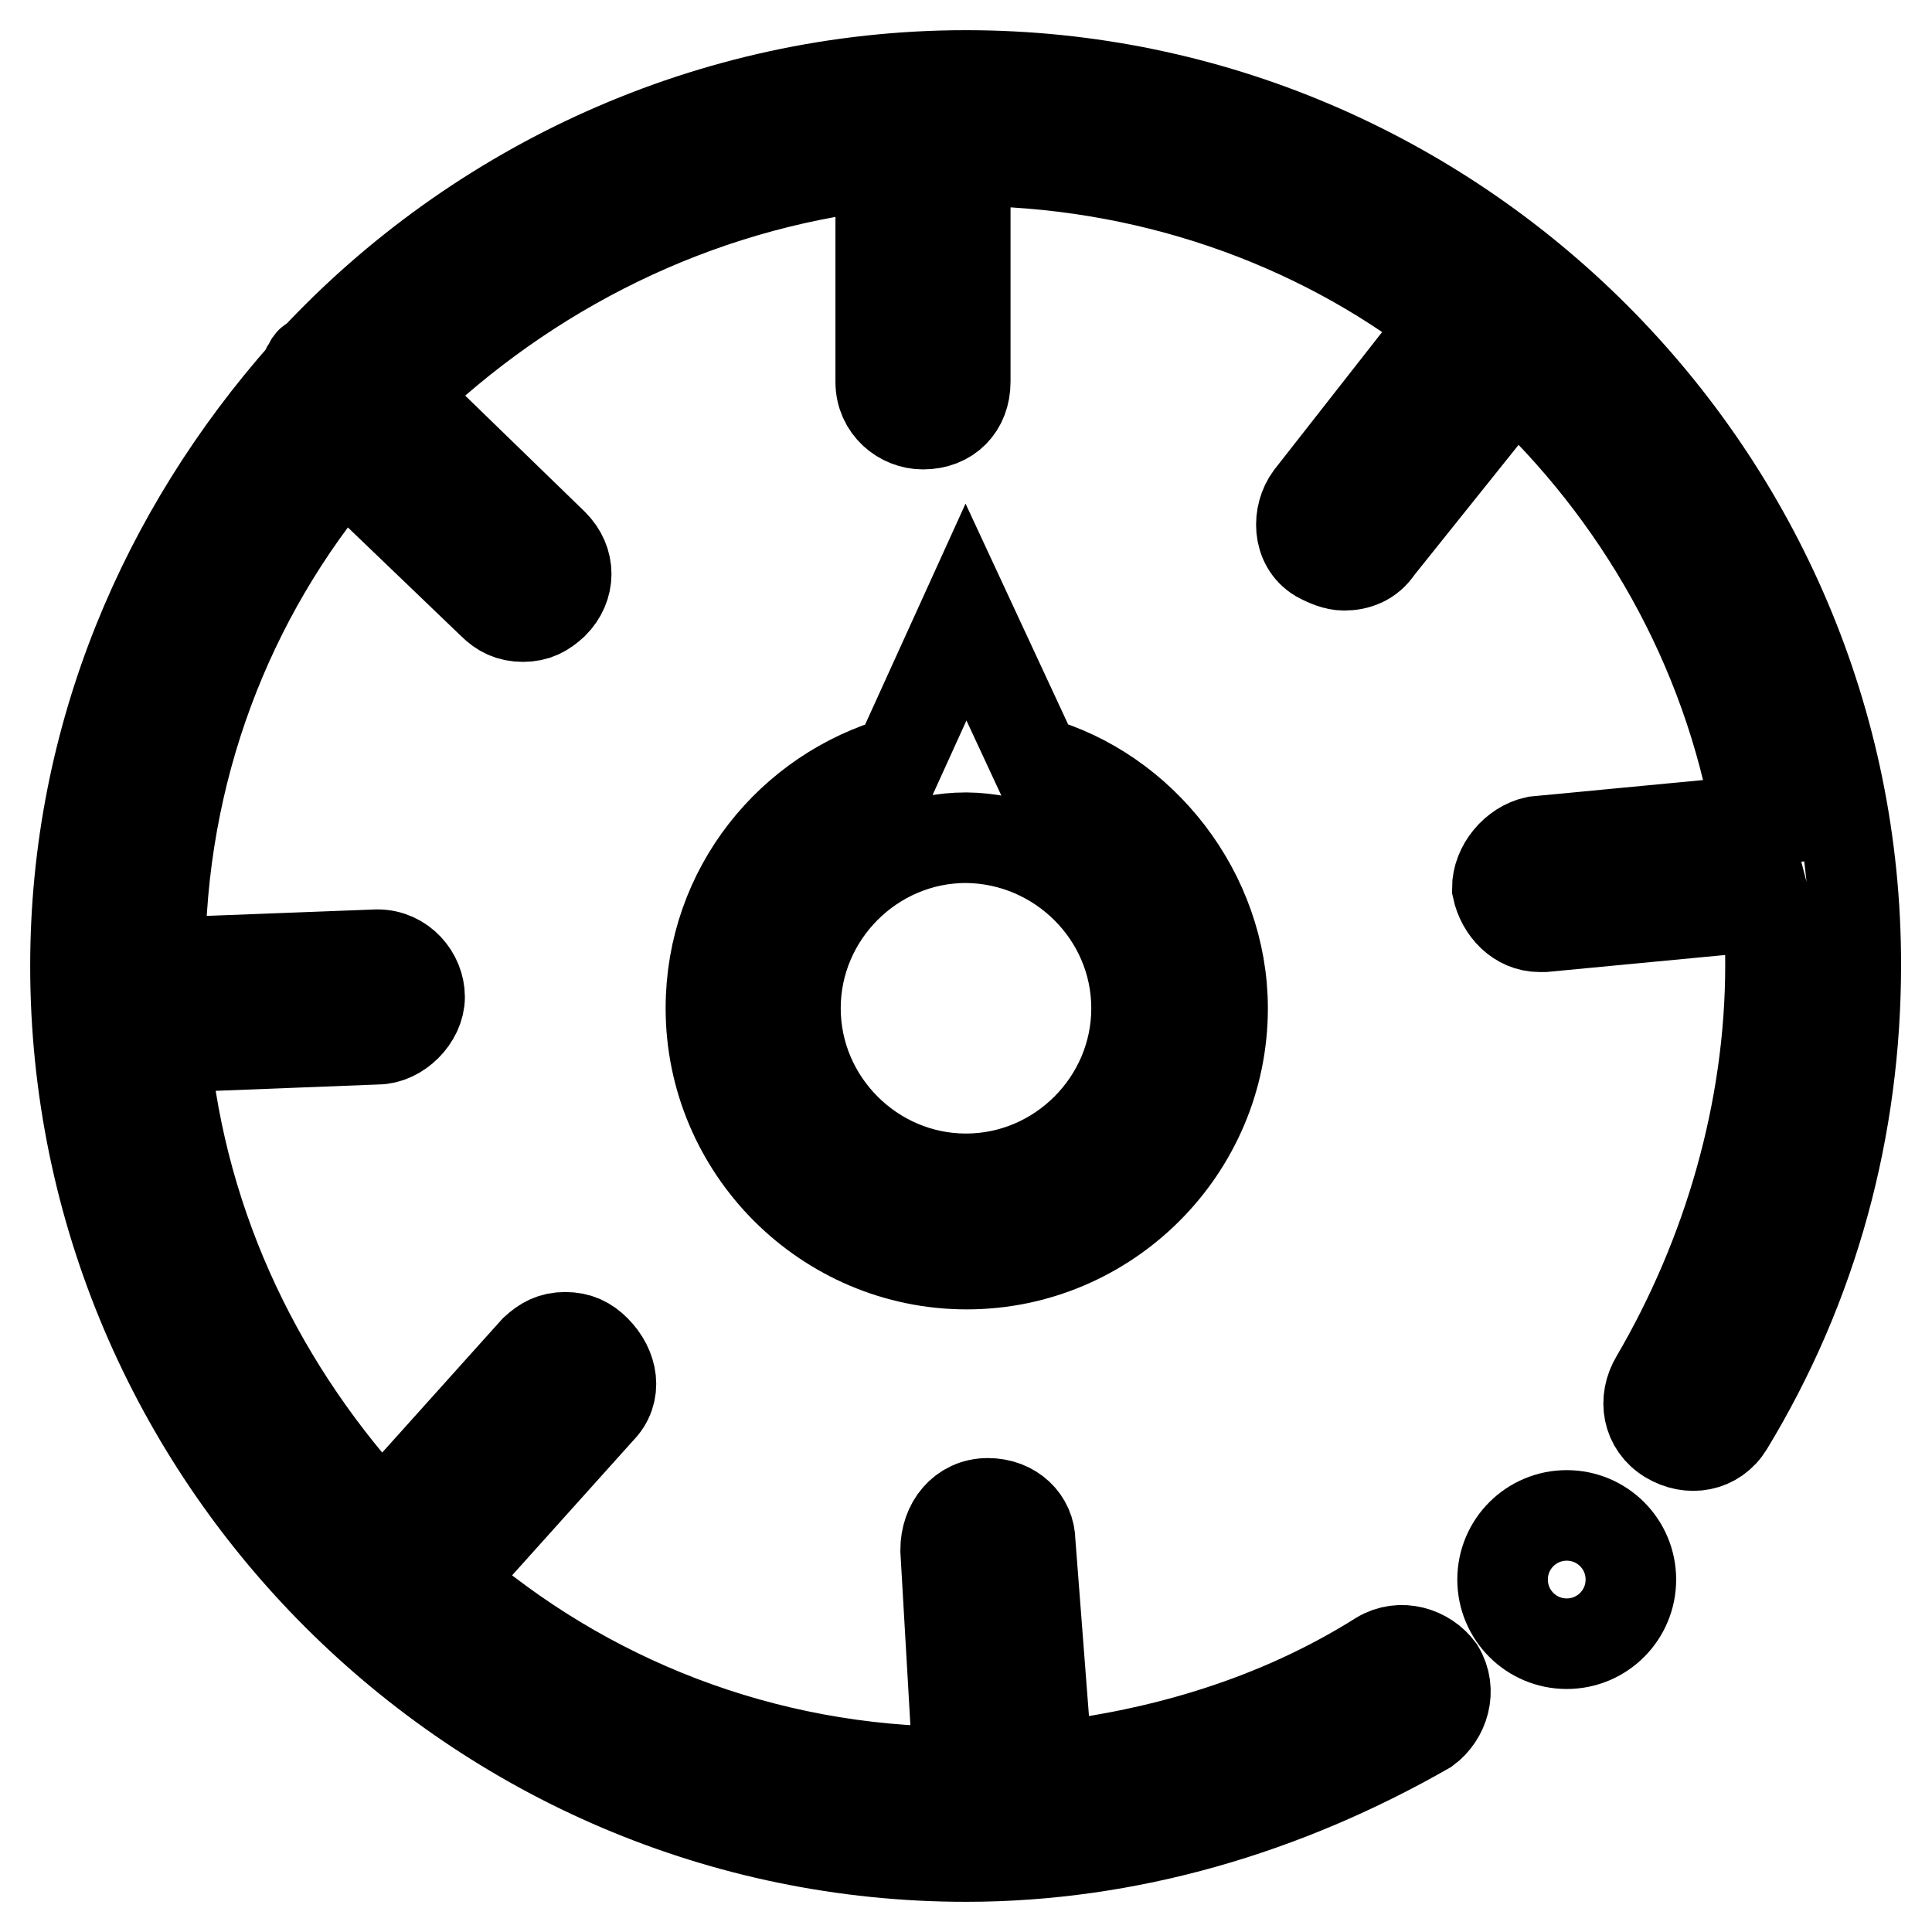
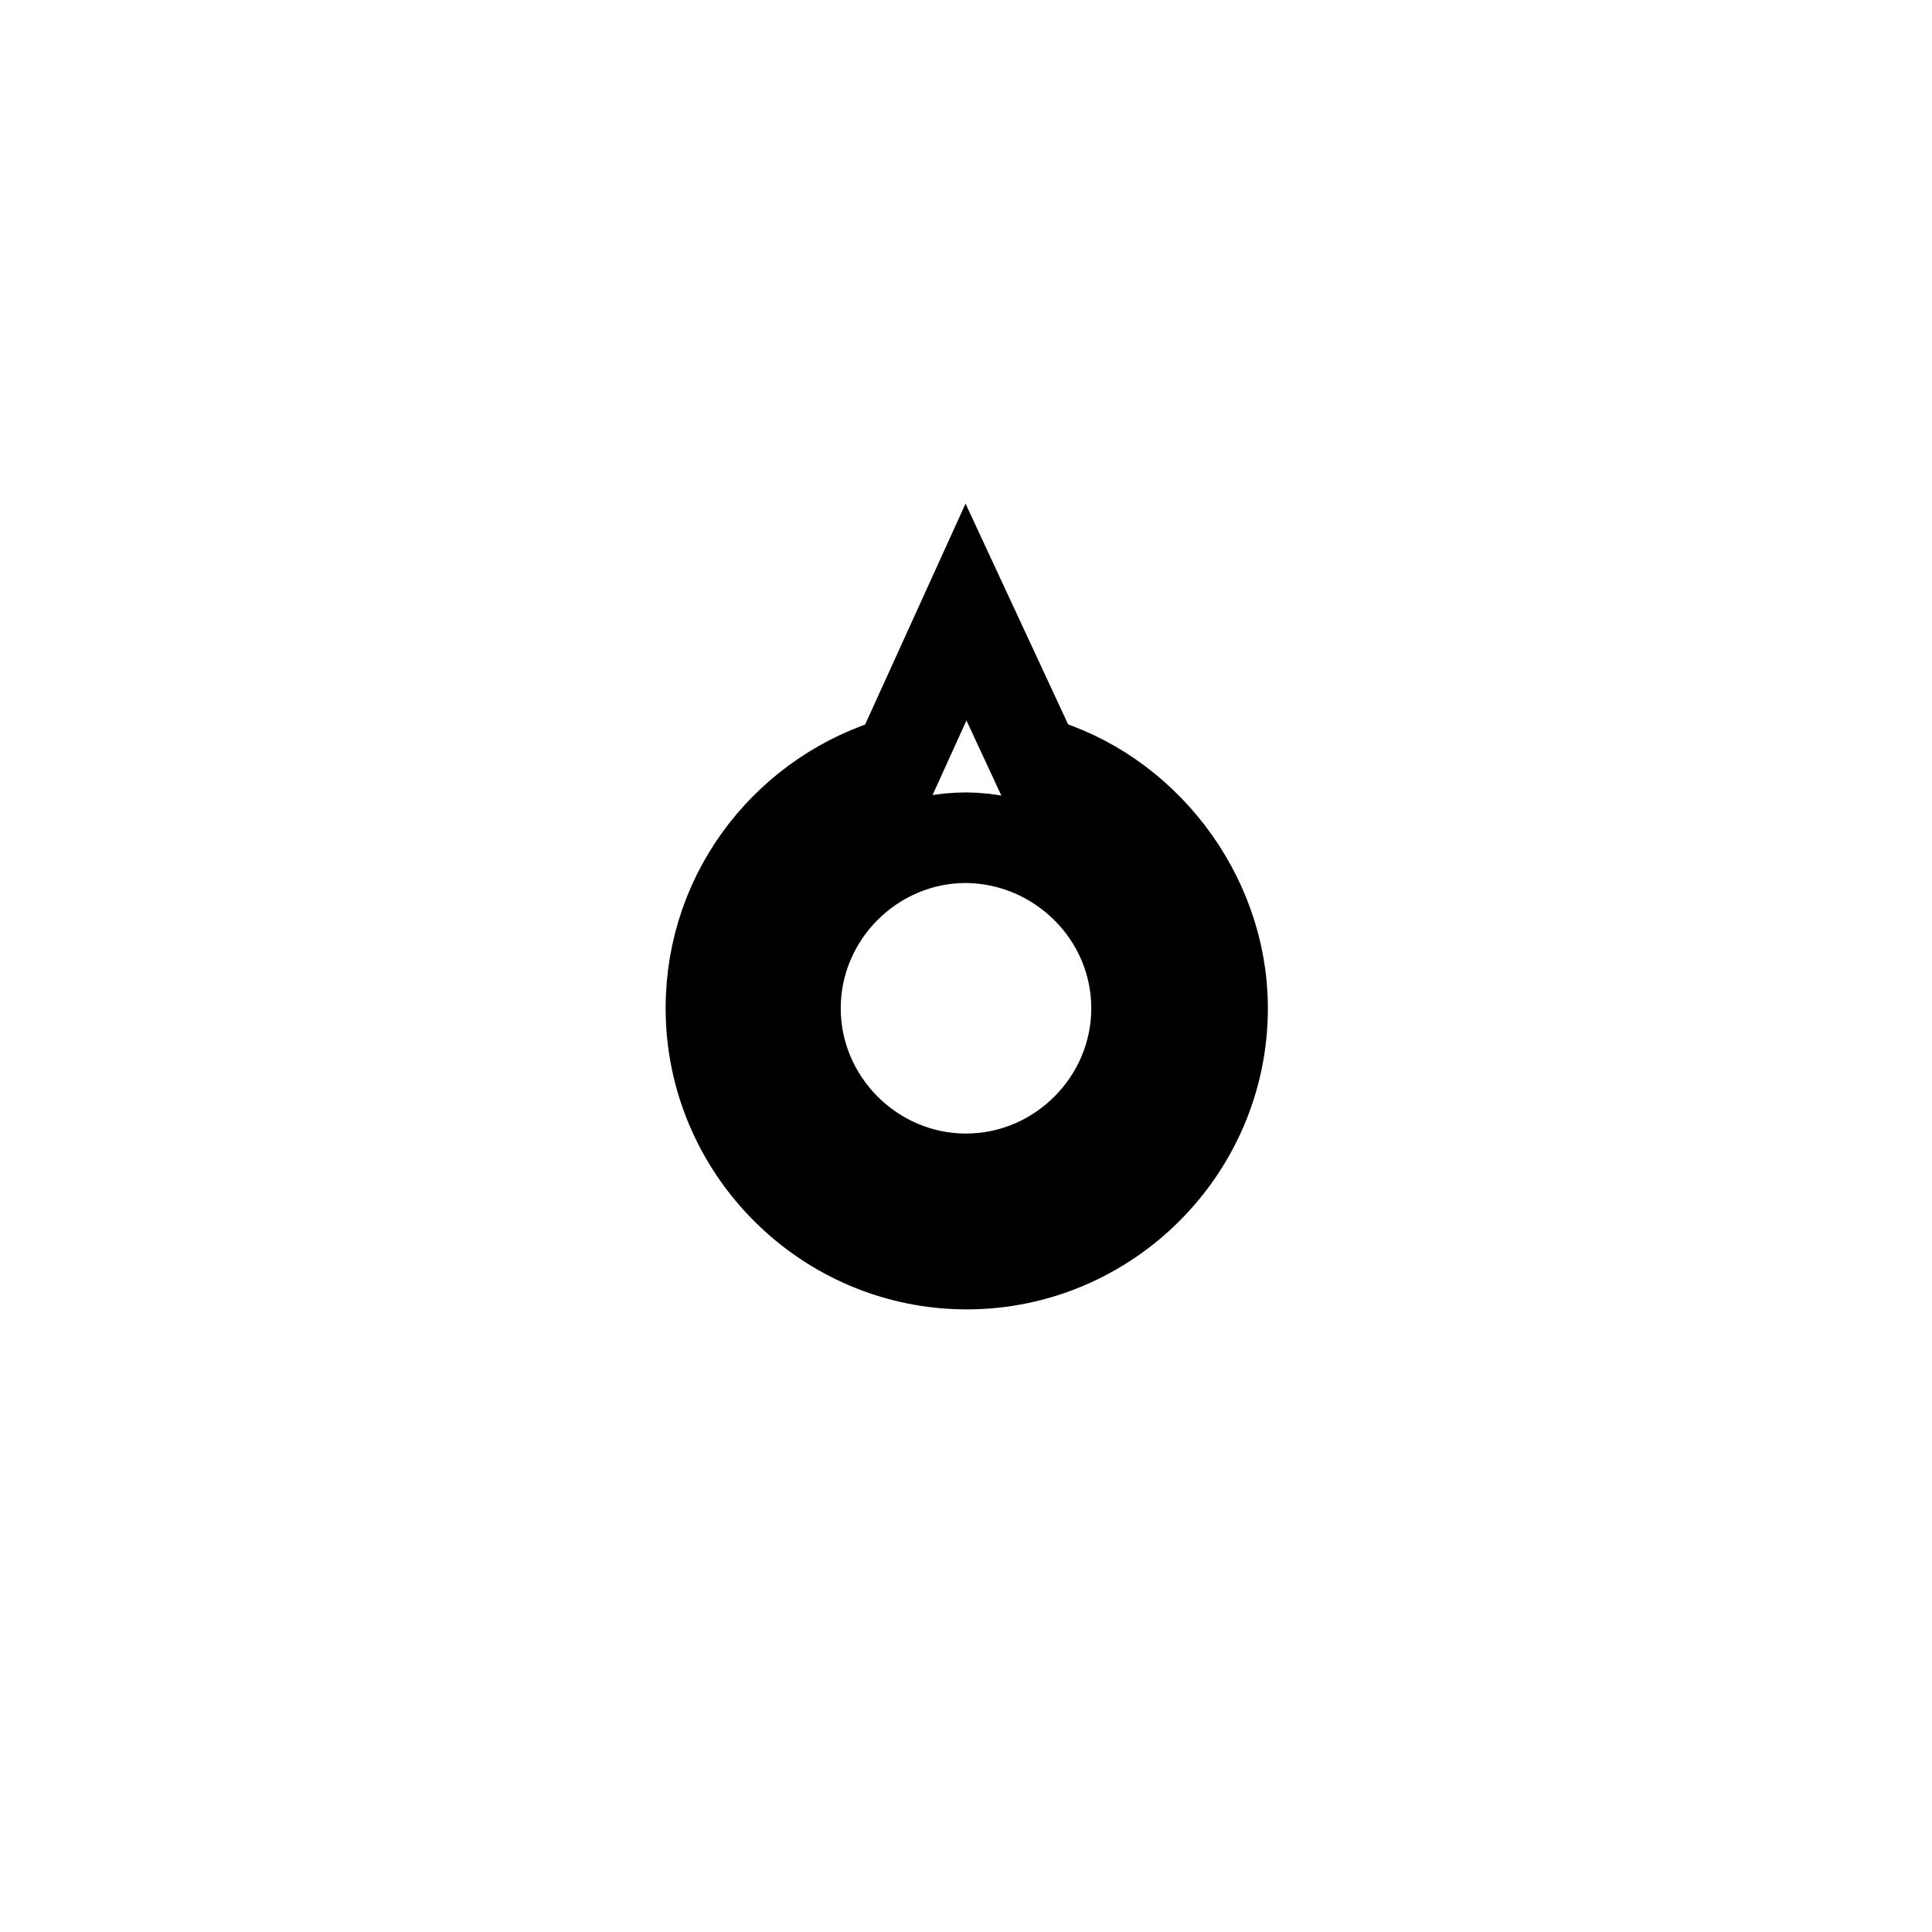
<svg xmlns="http://www.w3.org/2000/svg" version="1.1" x="0px" y="0px" viewBox="0 0 256 256" enable-background="new 0 0 256 256" xml:space="preserve">
  <g>
-     <path stroke-width="12" fill-opacity="0" stroke="#000000" d="M128,10c-33.9,0-64.9,14.7-86.4,37.8c0,0-0.6,0-0.6,0.6c0,0-0.6,0.6-0.6,1.1C21.9,70.4,10,97.5,10,128 c0,64.9,53.1,118,118,118c21.5,0,42.3-6.2,61-16.9c2.3-1.7,3.4-5.1,1.7-7.9c-1.7-2.3-5.1-3.4-7.9-1.7c-13.5,8.5-28.8,13-44,14.7 l-2.3-29.9c0-2.8-2.3-5.1-5.6-5.1c-3.4,0-5.6,2.8-5.6,6.2l1.7,29.4c-26,0-49.7-9.6-67.8-25.4l20.3-22.6c2.3-2.3,1.7-5.6-0.6-7.9 c-1.1-1.1-2.3-1.7-4-1.7s-2.8,0.6-4,1.7l-20.3,22.6c-15.8-16.9-26.5-38.4-28.8-62.7l28.2-1.1c2.8,0,5.6-2.8,5.6-5.6 s-2.3-5.6-5.6-5.6l-28.8,1.1c0-25.4,9-48.6,24.3-66.6L65.3,80c1.1,1.1,2.3,1.7,4,1.7c1.7,0,2.8-0.6,4-1.7c2.3-2.3,2.3-5.6,0-7.9 L52.9,52.3c16.9-16.4,39-27.7,63.8-30.5v28.8c0,3.4,2.8,5.6,5.6,5.6c3.4,0,5.6-2.3,5.6-5.6V21.3c23.7,0,46.3,7.9,63.8,21.5 l-18.1,23.1c-1.7,2.3-1.7,6.2,1.1,7.9c1.1,0.6,2.3,1.1,3.4,1.1c1.7,0,3.4-0.6,4.5-2.3l18.1-22.6c16.4,15.2,28.2,35.6,32.2,58.7 l-29.4,2.8c-2.8,0.6-5.1,3.4-5.1,6.2c0.6,2.8,2.8,5.1,5.6,5.1h0.6l29.4-2.8c0.6,2.3,0.6,5.1,0.6,7.9c0,19.2-5.6,38.4-15.2,54.8 c-1.7,2.8-1.1,6.2,1.7,7.9c2.8,1.7,6.2,1.1,7.9-1.7c11.3-18.6,16.9-39.5,16.9-61C246,63.1,192.9,10,128,10L128,10z" />
    <path stroke-width="12" fill-opacity="0" stroke="#000000" d="M128,81.1l-9,19.8c-14.1,4-24.8,16.9-24.8,32.7c0,18.6,15.2,33.9,33.9,33.9c18.6,0,33.9-15.2,33.9-33.9 c0-15.2-10.7-28.8-24.8-32.7L128,81.1z M150.6,133.6c0,12.4-10.2,22.6-22.6,22.6c-12.4,0-22.6-10.2-22.6-22.6 c0-12.4,10.2-22.6,22.6-22.6C140.4,111.1,150.6,121.2,150.6,133.6z" />
-     <path stroke-width="12" fill-opacity="0" stroke="#000000" d="M199.1,209.3c0,4.7,3.8,8.5,8.5,8.5s8.5-3.8,8.5-8.5c0-4.7-3.8-8.5-8.5-8.5S199.1,204.6,199.1,209.3z" />
  </g>
</svg>